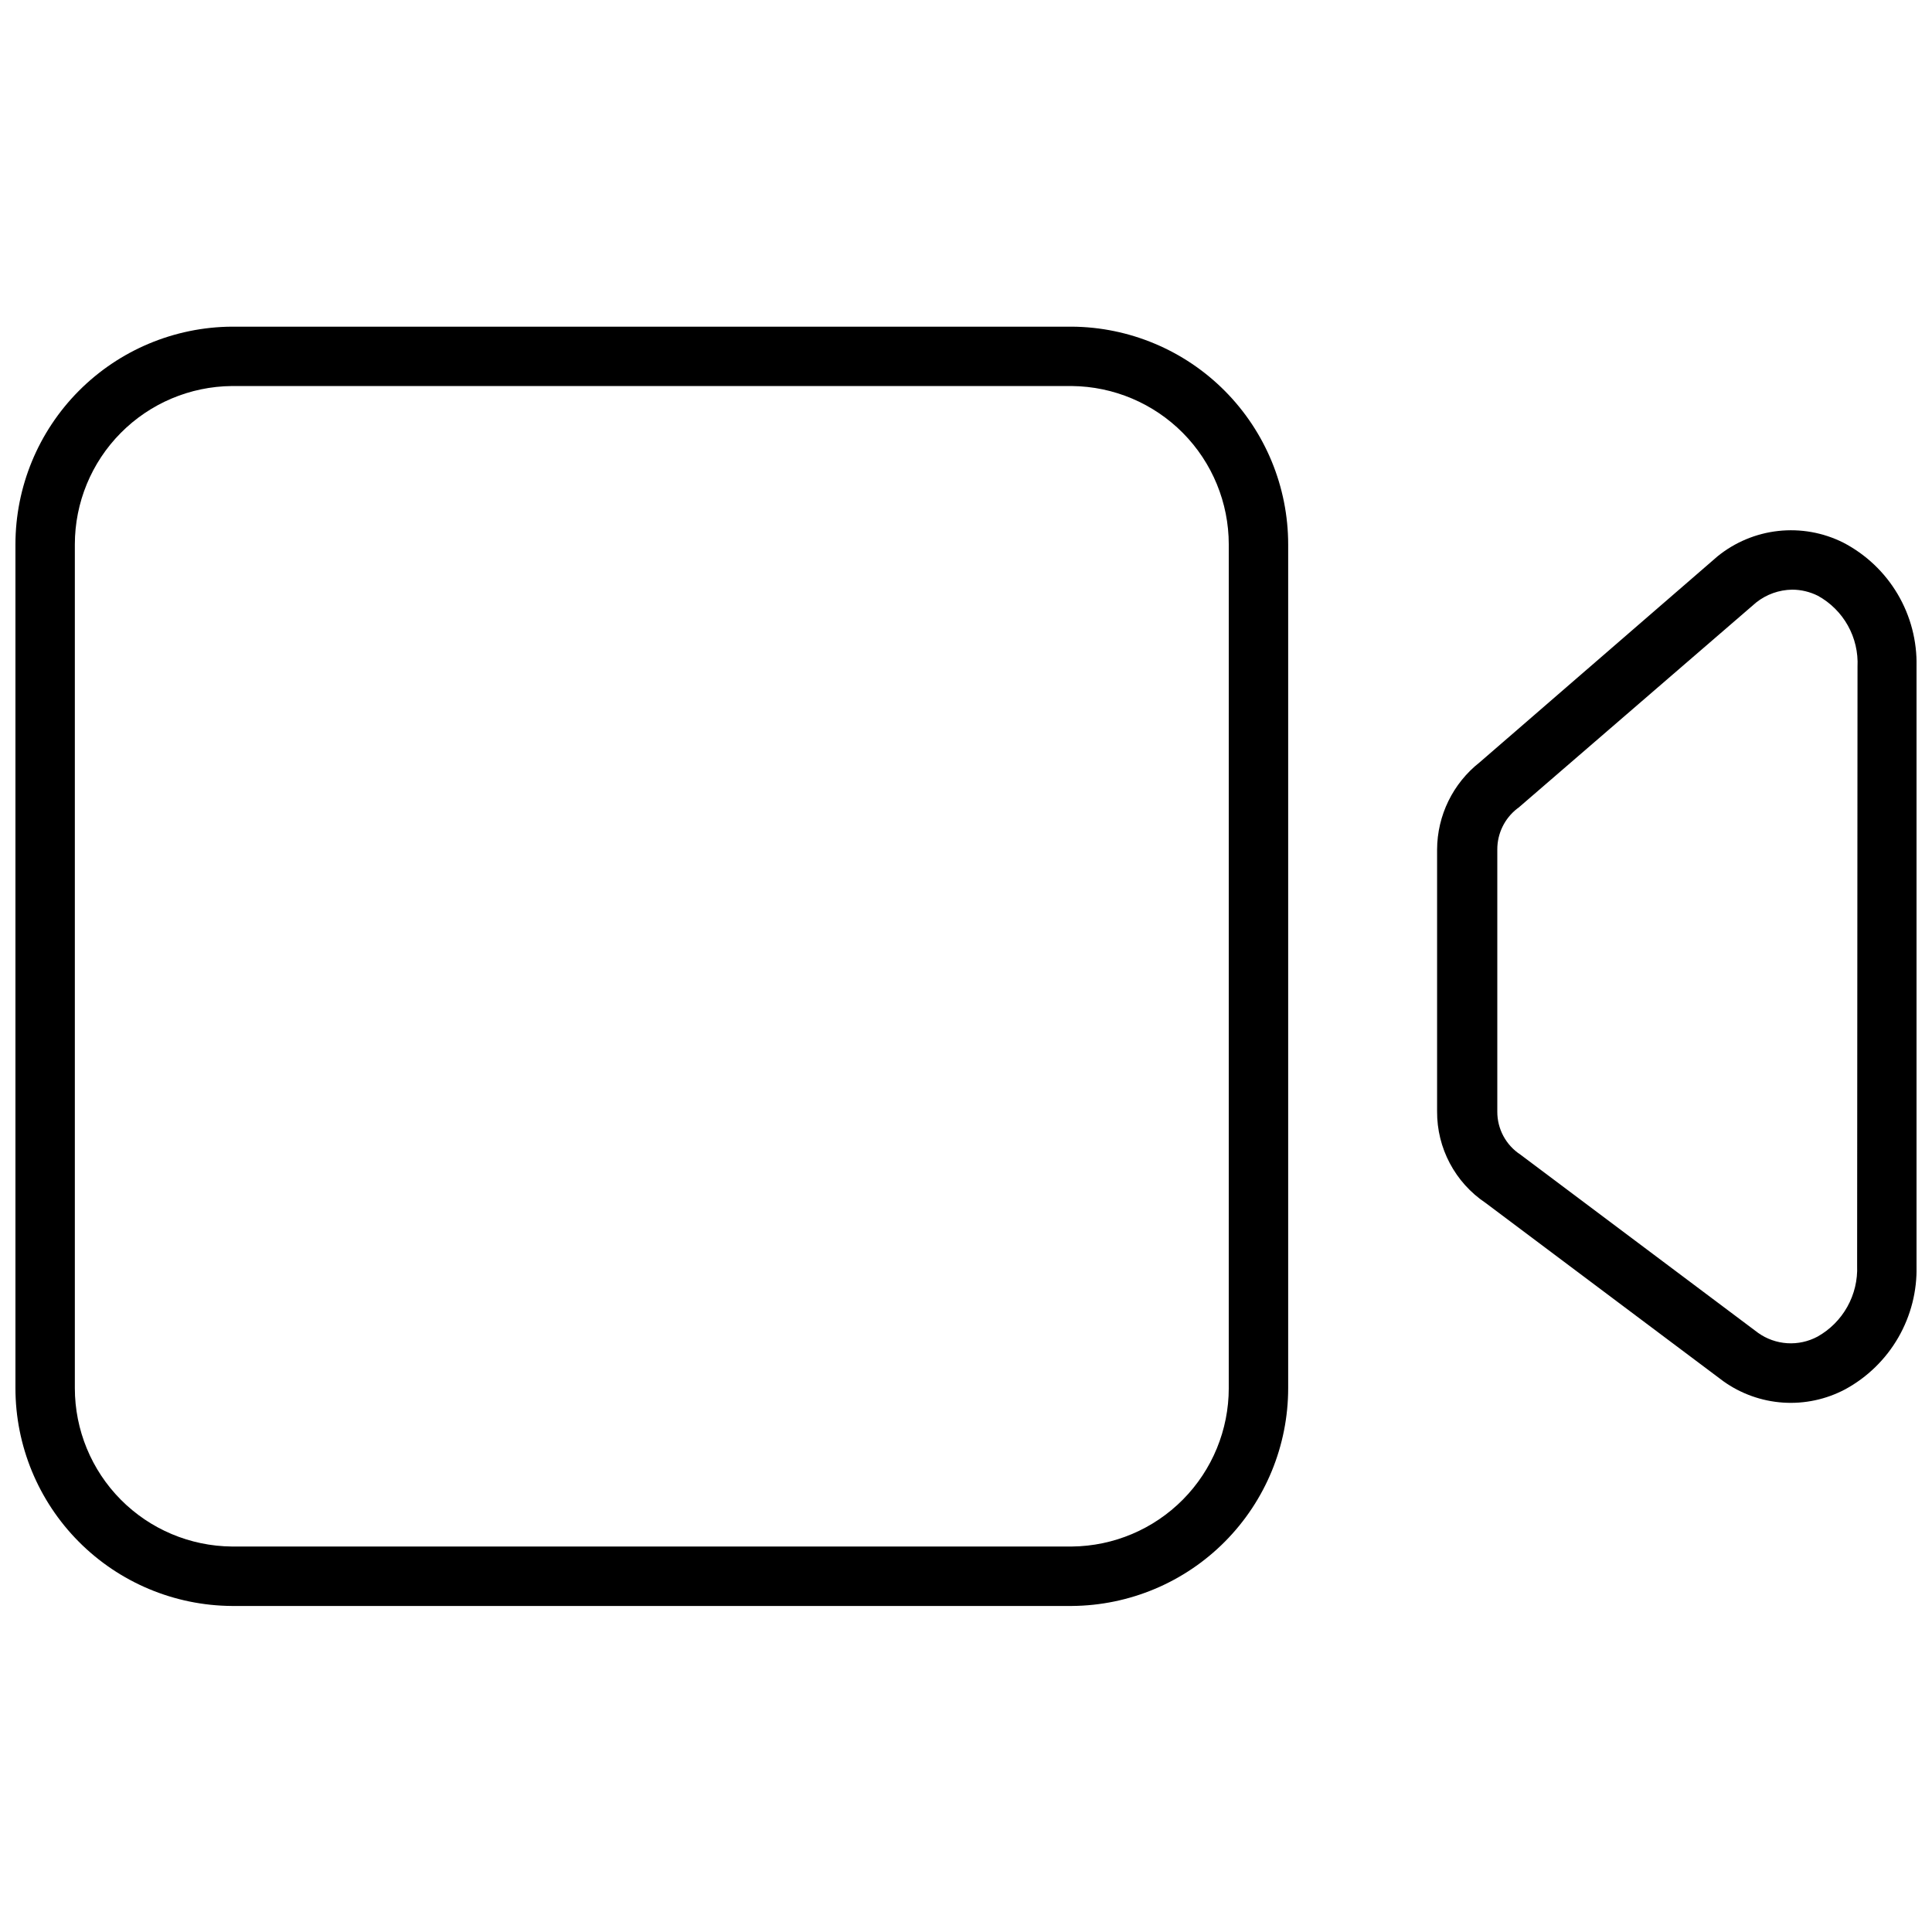
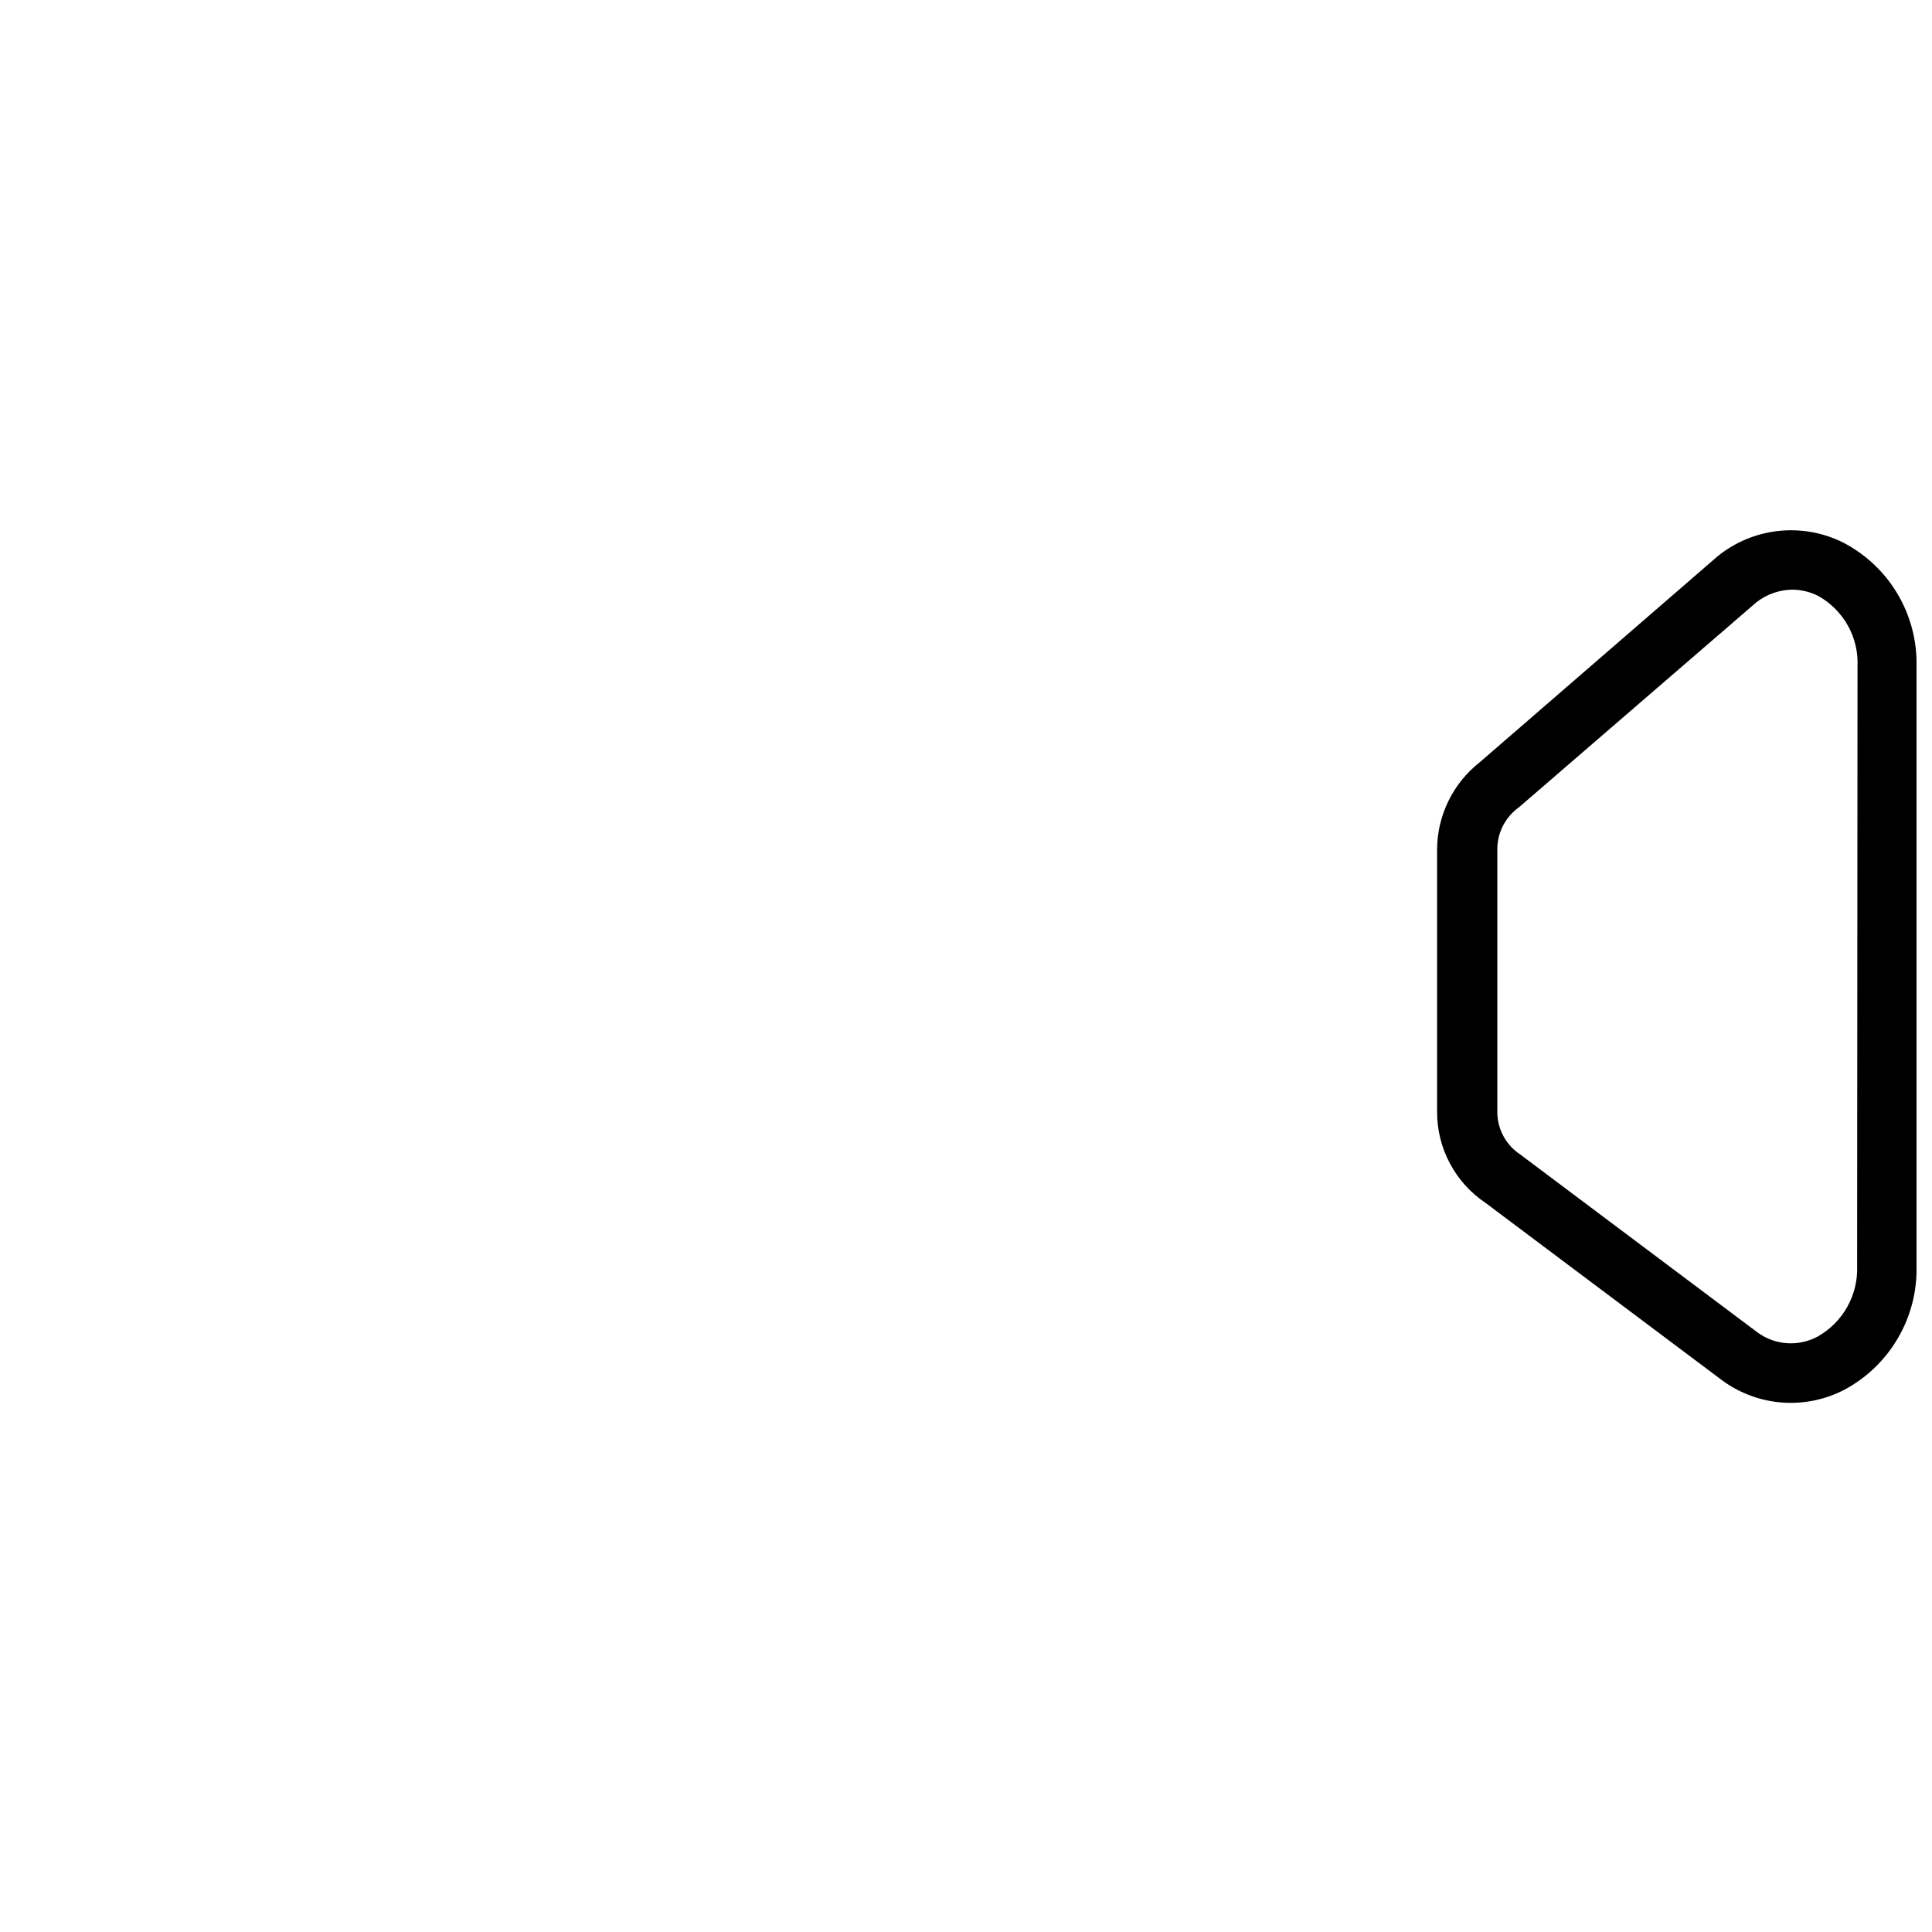
<svg xmlns="http://www.w3.org/2000/svg" width="800px" height="800px" version="1.1" viewBox="144 144 512 512">
  <defs>
    <clipPath id="b">
      <path d="m524 284h127.9v232h-127.9z" />
    </clipPath>
    <clipPath id="a">
-       <path d="m148.09 230h337.91v340h-337.91z" />
-     </clipPath>
+       </clipPath>
  </defs>
  <g>
    <g clip-path="url(#b)">
      <path d="m632.43 287.77c-5.312-2.648-11.277-3.707-17.176-3.059-5.902 0.652-11.488 2.988-16.098 6.731l-63.027 54.582c-7.102 5.582-11.258 14.109-11.285 23.145v69.324c-0.074 9.746 4.758 18.879 12.859 24.301l62.977 47.23c4.652 3.332 10.145 5.297 15.855 5.68 5.711 0.379 11.418-0.844 16.473-3.527 5.859-3.188 10.723-7.934 14.059-13.715 3.332-5.777 5.008-12.363 4.832-19.035v-158.75c0.168-6.758-1.57-13.43-5.012-19.246-3.445-5.82-8.453-10.551-14.457-13.66zm3.727 191.66c0.156 3.797-0.742 7.562-2.598 10.879-1.852 3.316-4.586 6.055-7.898 7.91-2.457 1.316-5.234 1.922-8.016 1.746-2.781-0.176-5.457-1.125-7.731-2.742l-62.977-47.23v-0.004c-3.844-2.508-6.156-6.797-6.137-11.387v-69.484c-0.012-4.219 1.926-8.207 5.246-10.809l0.367-0.262 62.977-54.371c2.719-2.16 6.078-3.359 9.551-3.41 2.371 0.004 4.703 0.562 6.824 1.625 3.332 1.836 6.082 4.566 7.941 7.891 1.855 3.32 2.738 7.098 2.555 10.898z" />
    </g>
    <g clip-path="url(#a)">
-       <path d="m428.07 230.57h-222.62c-15.246 0.098-29.836 6.223-40.582 17.039-10.746 10.812-16.777 25.441-16.777 40.688v223.57c0 15.246 6.031 29.875 16.777 40.691 10.746 10.816 25.336 16.941 40.582 17.039h222.62c15.238-0.113 29.816-6.242 40.551-17.059 10.734-10.812 16.758-25.434 16.758-40.672v-223.57c0-15.238-6.023-29.855-16.758-40.672-10.734-10.812-25.312-16.945-40.551-17.055zm41.562 281.29h0.004c0 11.062-4.367 21.68-12.148 29.539-7.785 7.863-18.355 12.336-29.418 12.445h-222.62c-11.07-0.098-21.656-4.562-29.449-12.426-7.793-7.863-12.168-18.488-12.168-29.559v-223.57c0-11.07 4.375-21.695 12.168-29.555 7.793-7.863 18.379-12.332 29.449-12.43h222.62c11.062 0.113 21.633 4.586 29.418 12.445 7.781 7.863 12.148 18.477 12.148 29.539z" />
-     </g>
+       </g>
  </g>
</svg>